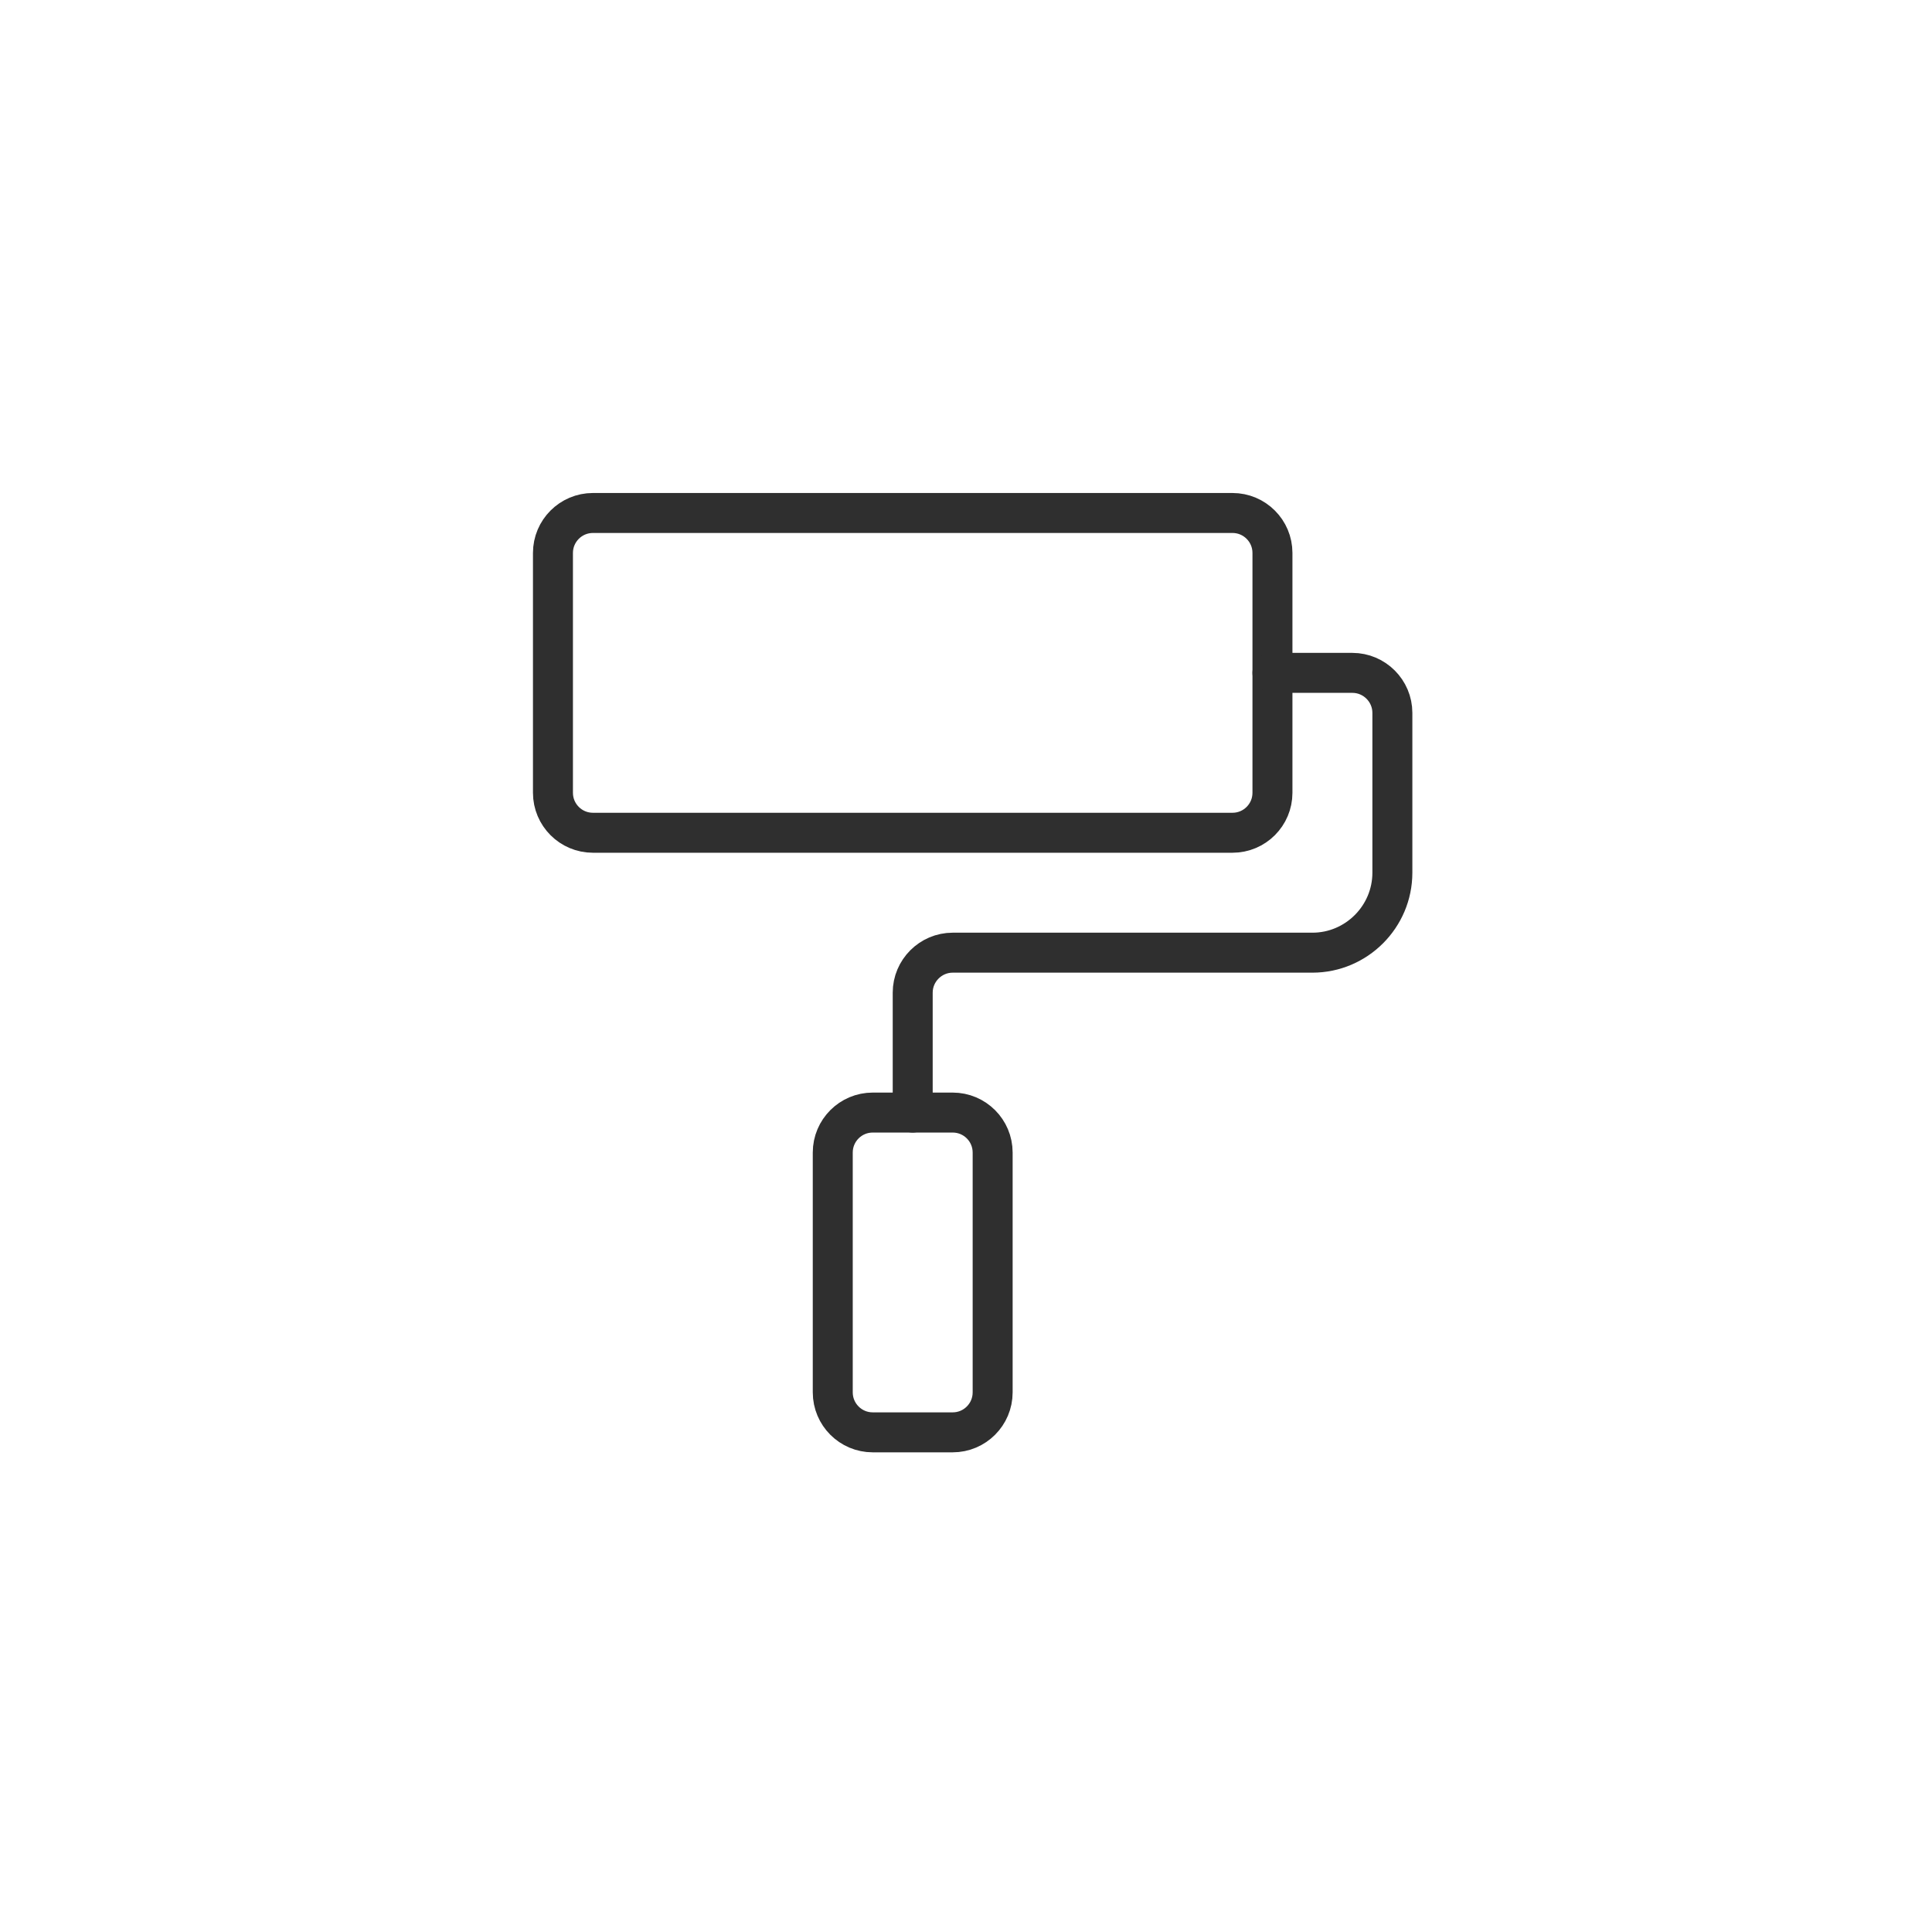
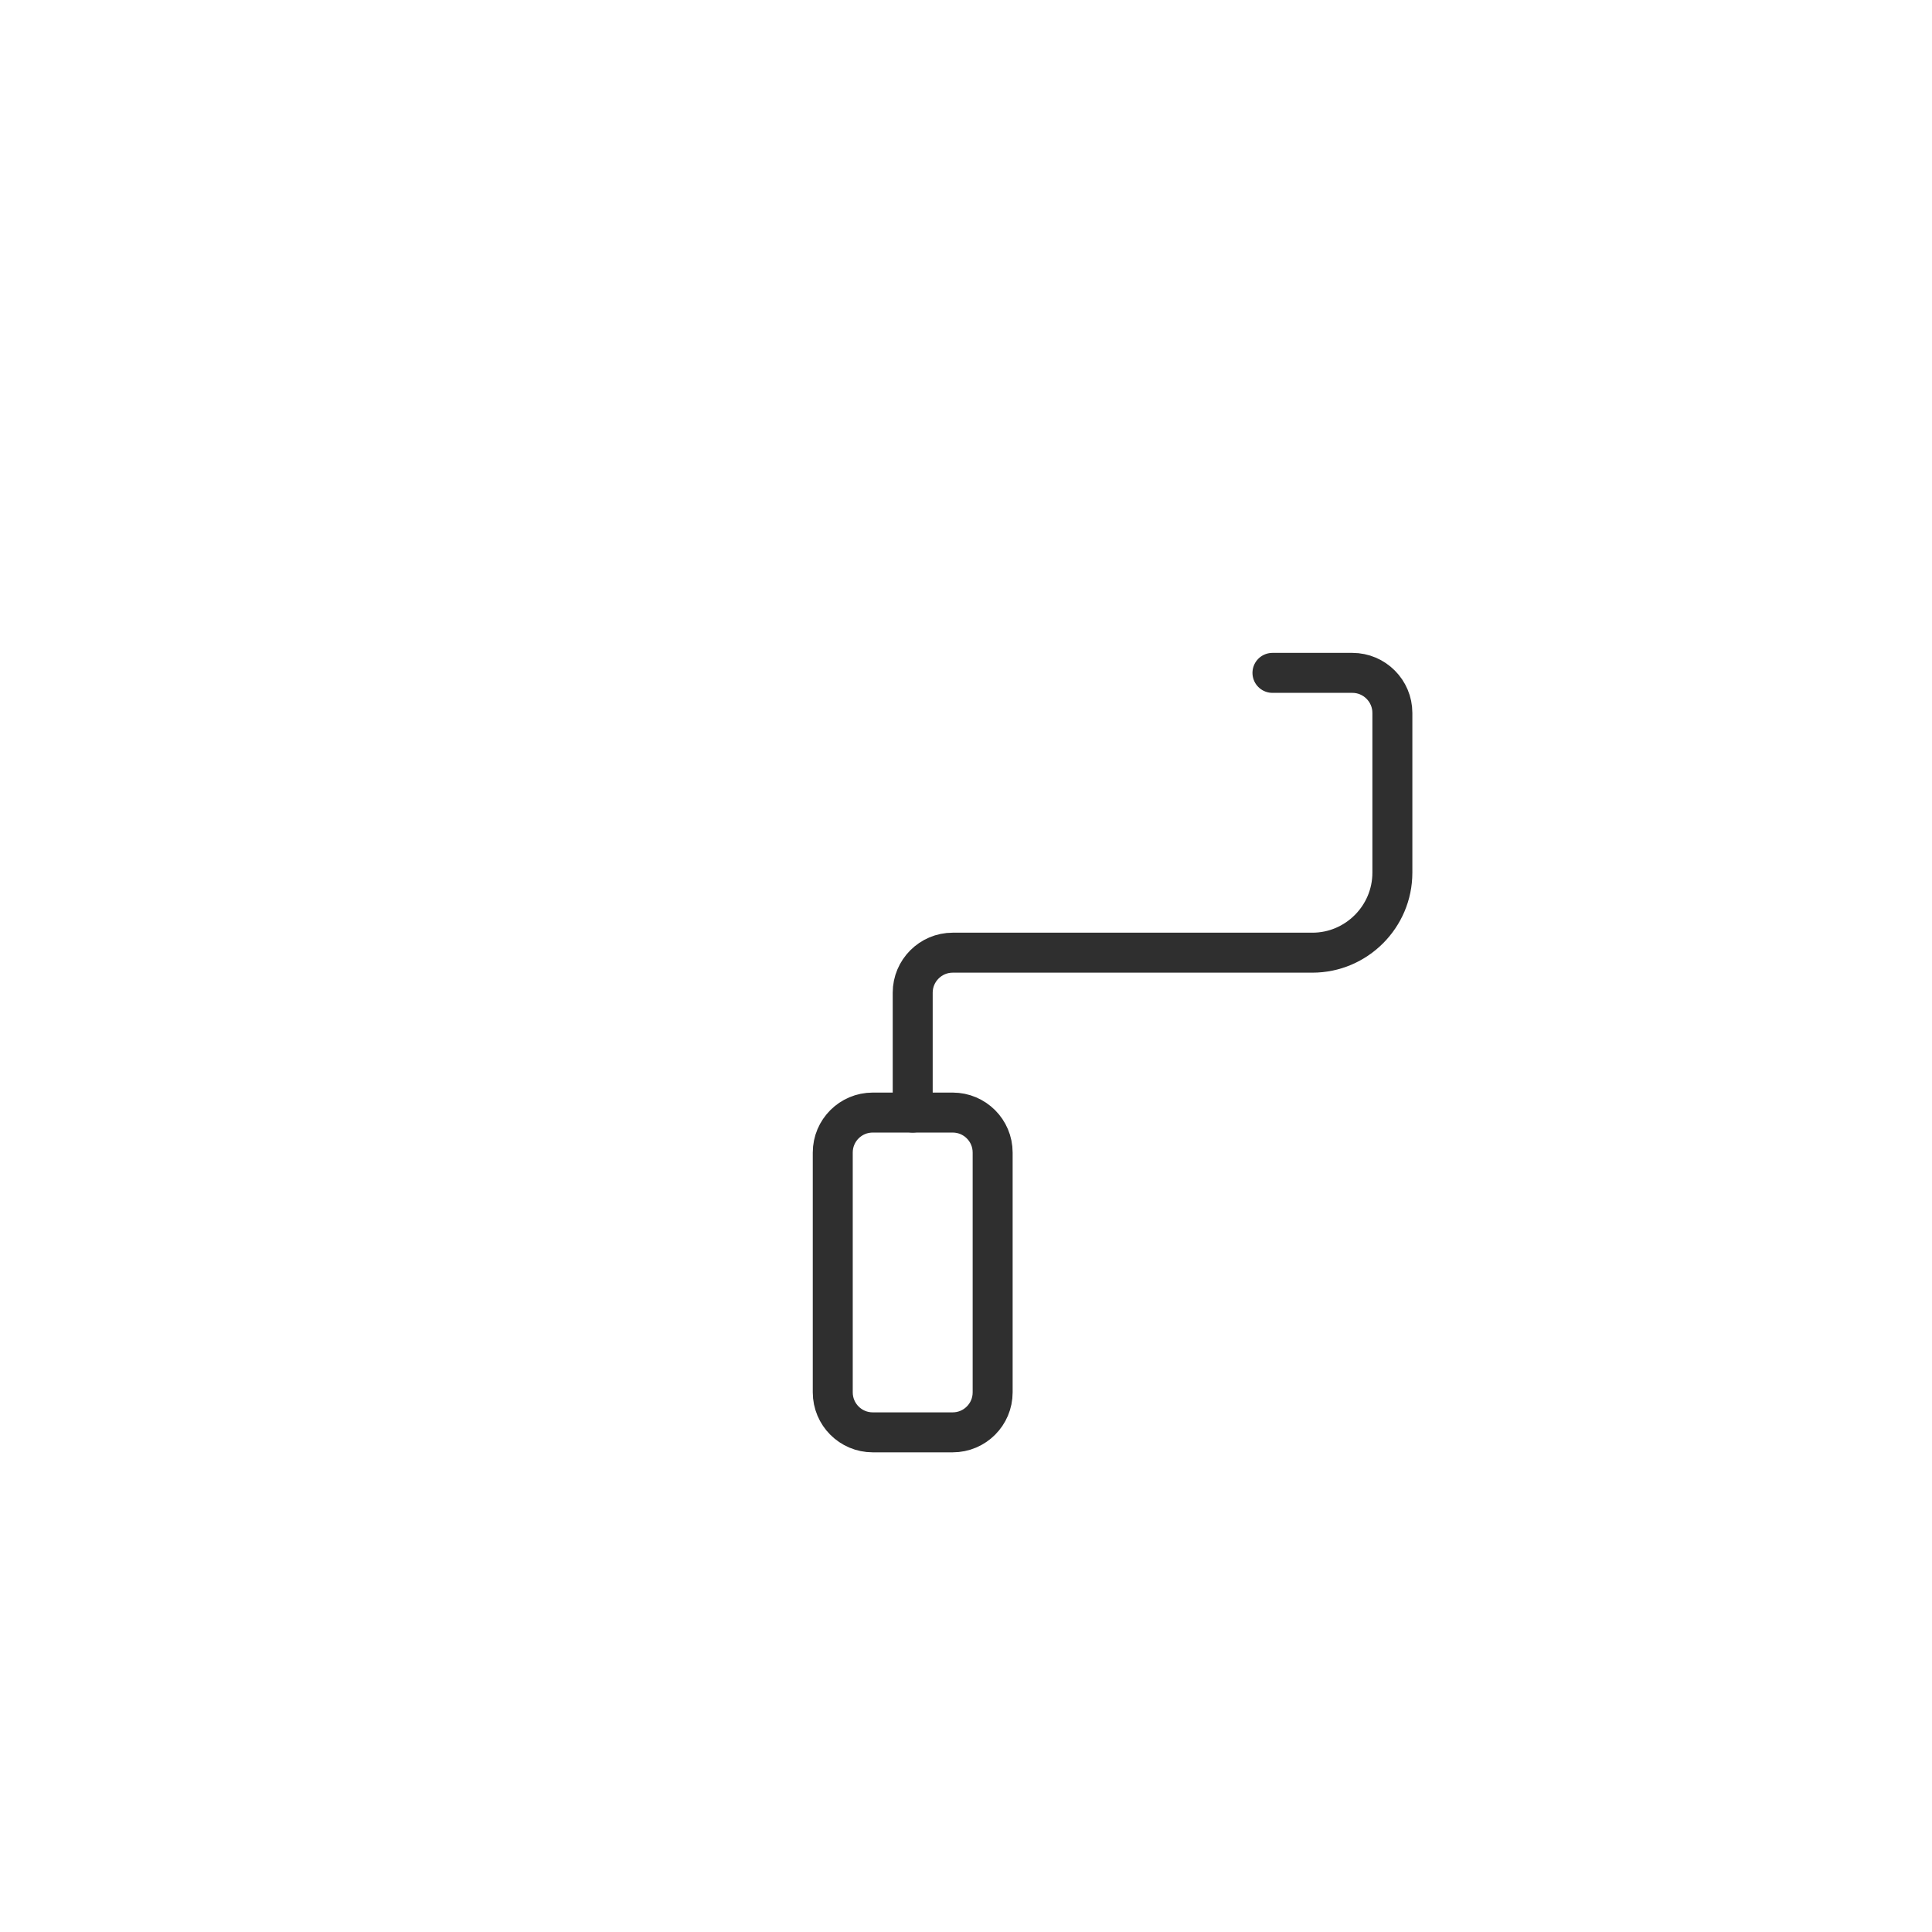
<svg xmlns="http://www.w3.org/2000/svg" width="145" height="145" viewBox="0 0 145 145" fill="none">
  <g clip-path="url(#clip0_95_751)">
-     <path d="M92.5 38.5H44.5C42.843 38.5 41.5 39.843 41.5 41.5V59.5C41.5 61.157 42.843 62.5 44.5 62.5H92.5C94.157 62.5 95.5 61.157 95.5 59.5V41.5C95.5 39.843 94.157 38.5 92.5 38.5Z" stroke="#2F2F2F" stroke-width="3" stroke-linecap="round" stroke-linejoin="round" />
    <path d="M68.5 83.5V74.5C68.5 72.85 69.85 71.5 71.5 71.5H98.5C101.8 71.5 104.5 68.8 104.5 65.5V53.5C104.5 51.85 103.15 50.5 101.5 50.5H95.5" stroke="#2F2F2F" stroke-width="3" stroke-linecap="round" stroke-linejoin="round" />
-     <path d="M71.5 83.5H65.5C63.843 83.5 62.5 84.843 62.5 86.5V104.5C62.5 106.157 63.843 107.5 65.5 107.5H71.5C73.157 107.5 74.5 106.157 74.5 104.5V86.5C74.5 84.843 73.157 83.5 71.5 83.5Z" stroke="#2F2F2F" stroke-width="3" stroke-linecap="round" stroke-linejoin="round" />
+     <path d="M71.5 83.5H65.5C63.843 83.5 62.5 84.843 62.5 86.5V104.5C62.5 106.157 63.843 107.5 65.5 107.5H71.5C73.157 107.5 74.5 106.157 74.5 104.5V86.5C74.5 84.843 73.157 83.5 71.5 83.5" stroke="#2F2F2F" stroke-width="3" stroke-linecap="round" stroke-linejoin="round" />
  </g>
  <defs>
    <clipPath id="clip0_95_751">
      <rect width="66" height="72" fill="white" transform="translate(40 37)" />
    </clipPath>
  </defs>
</svg>